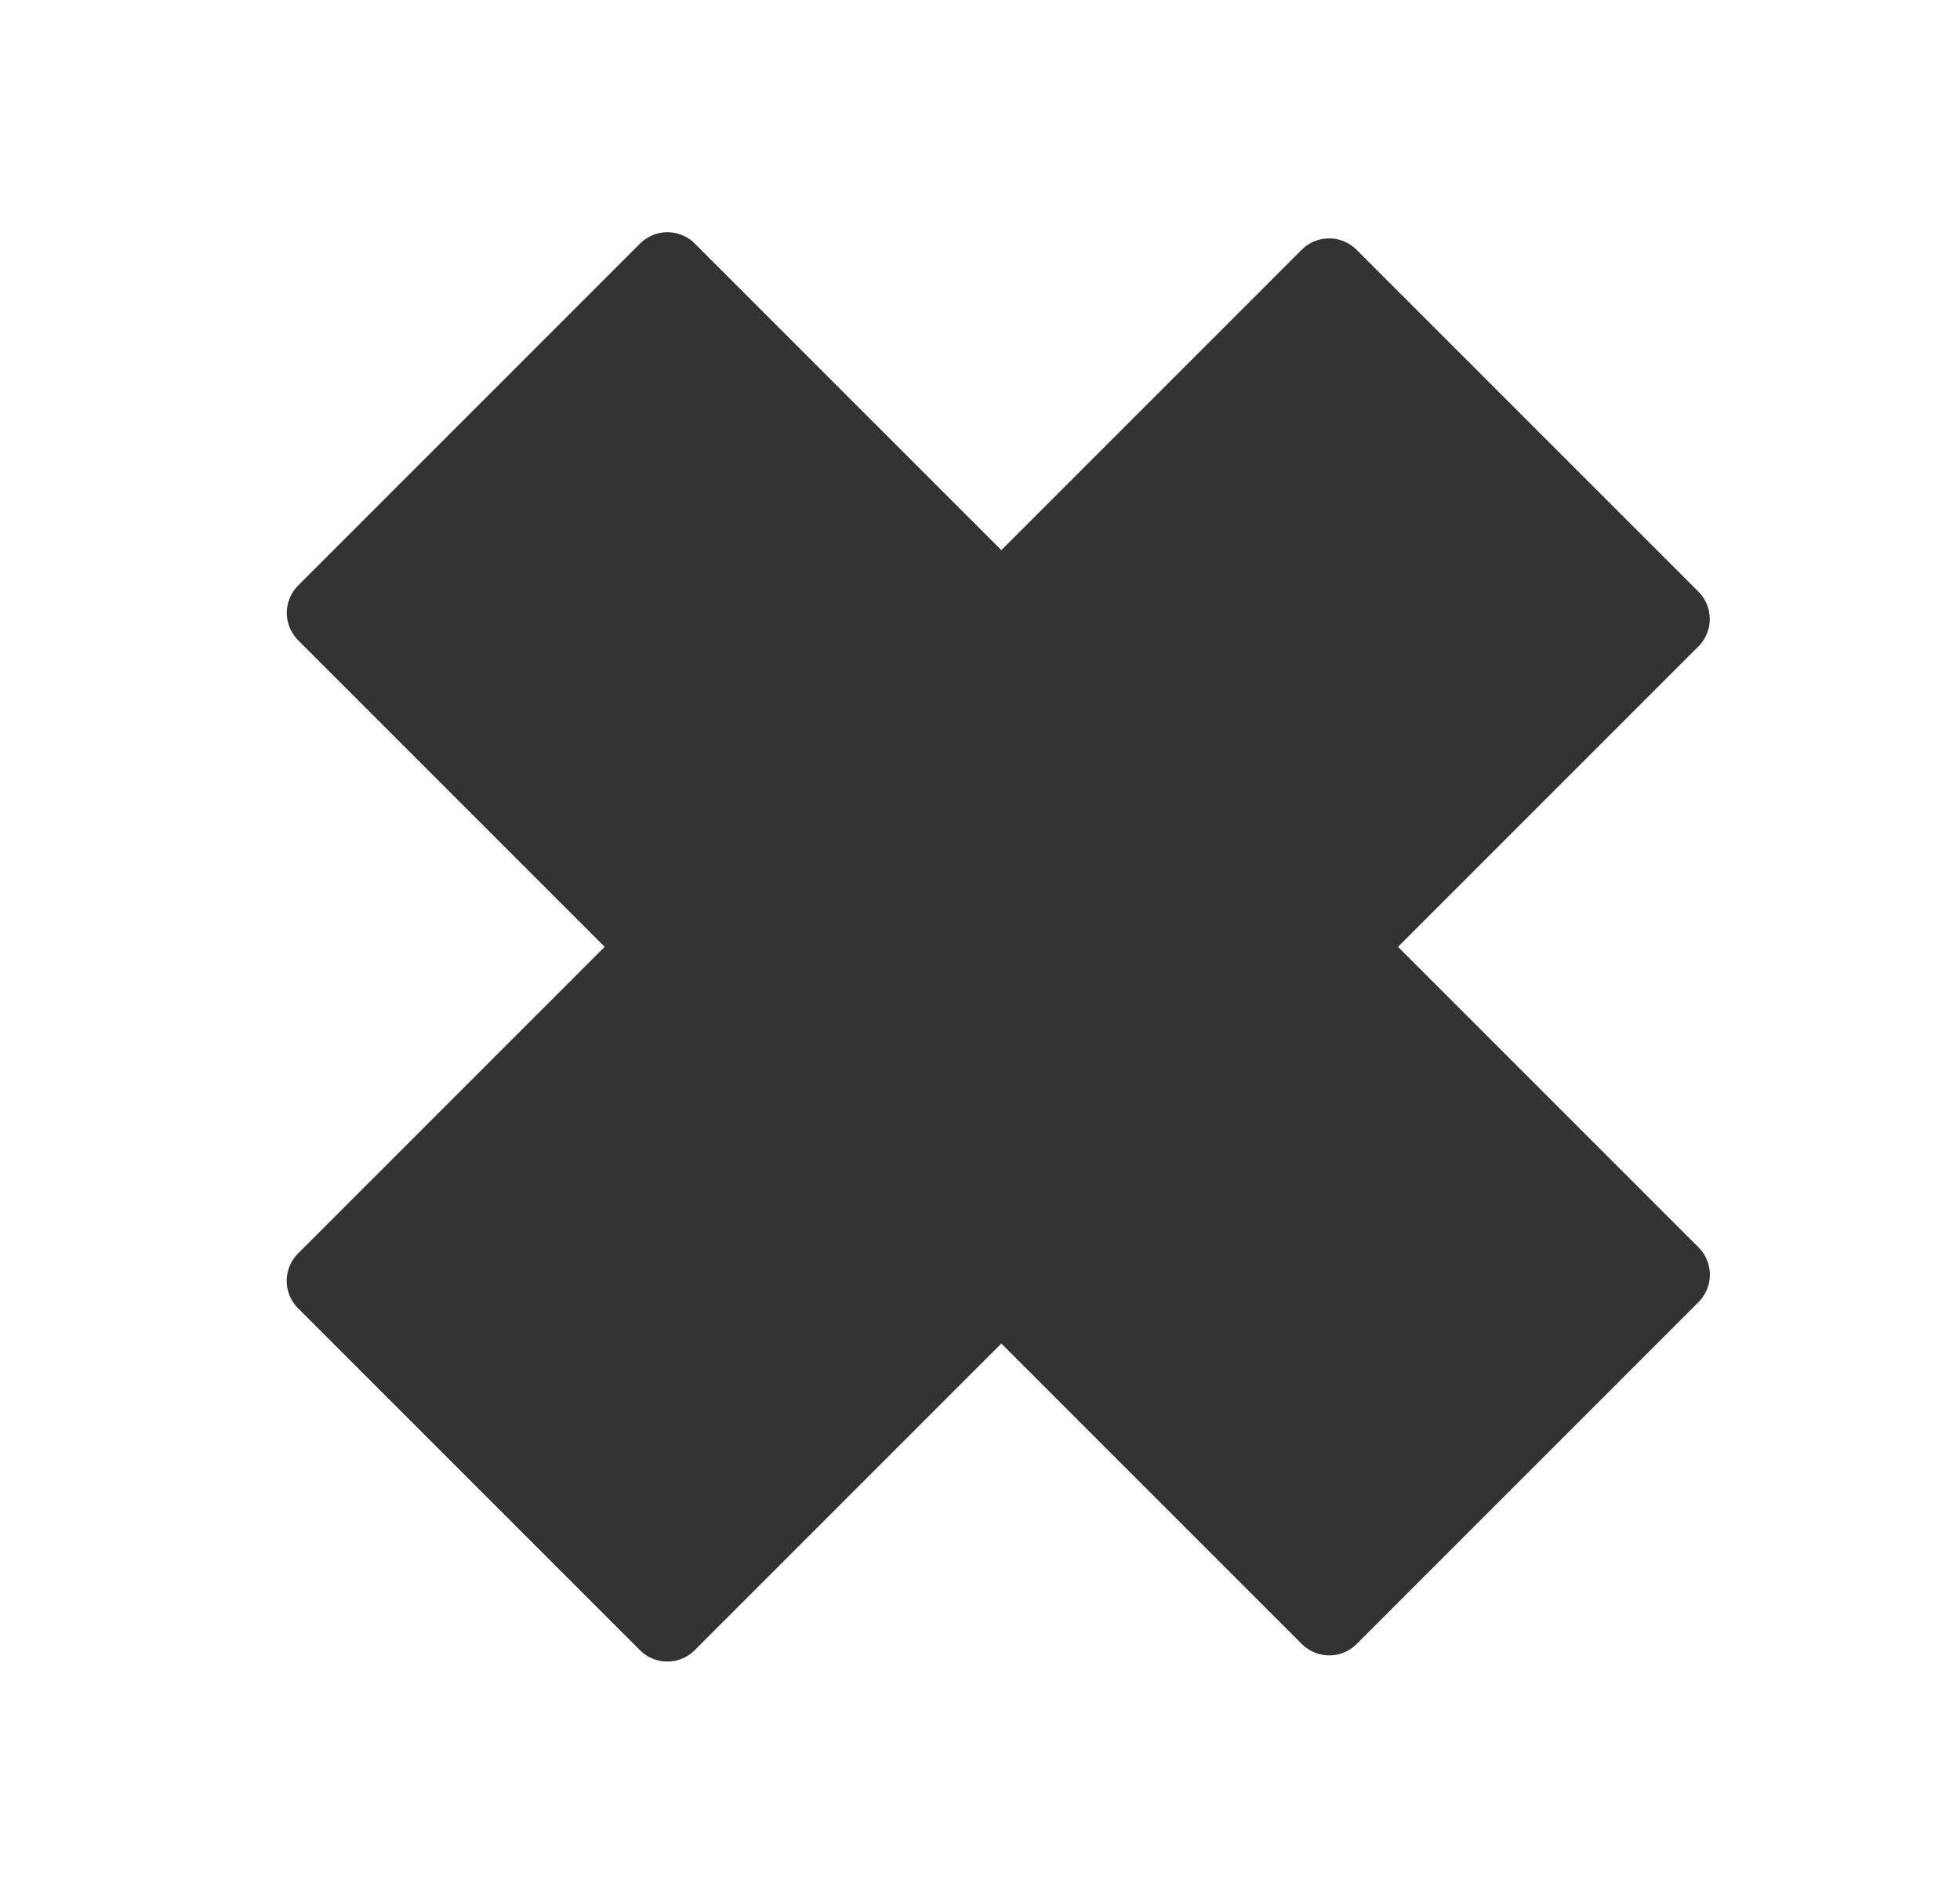
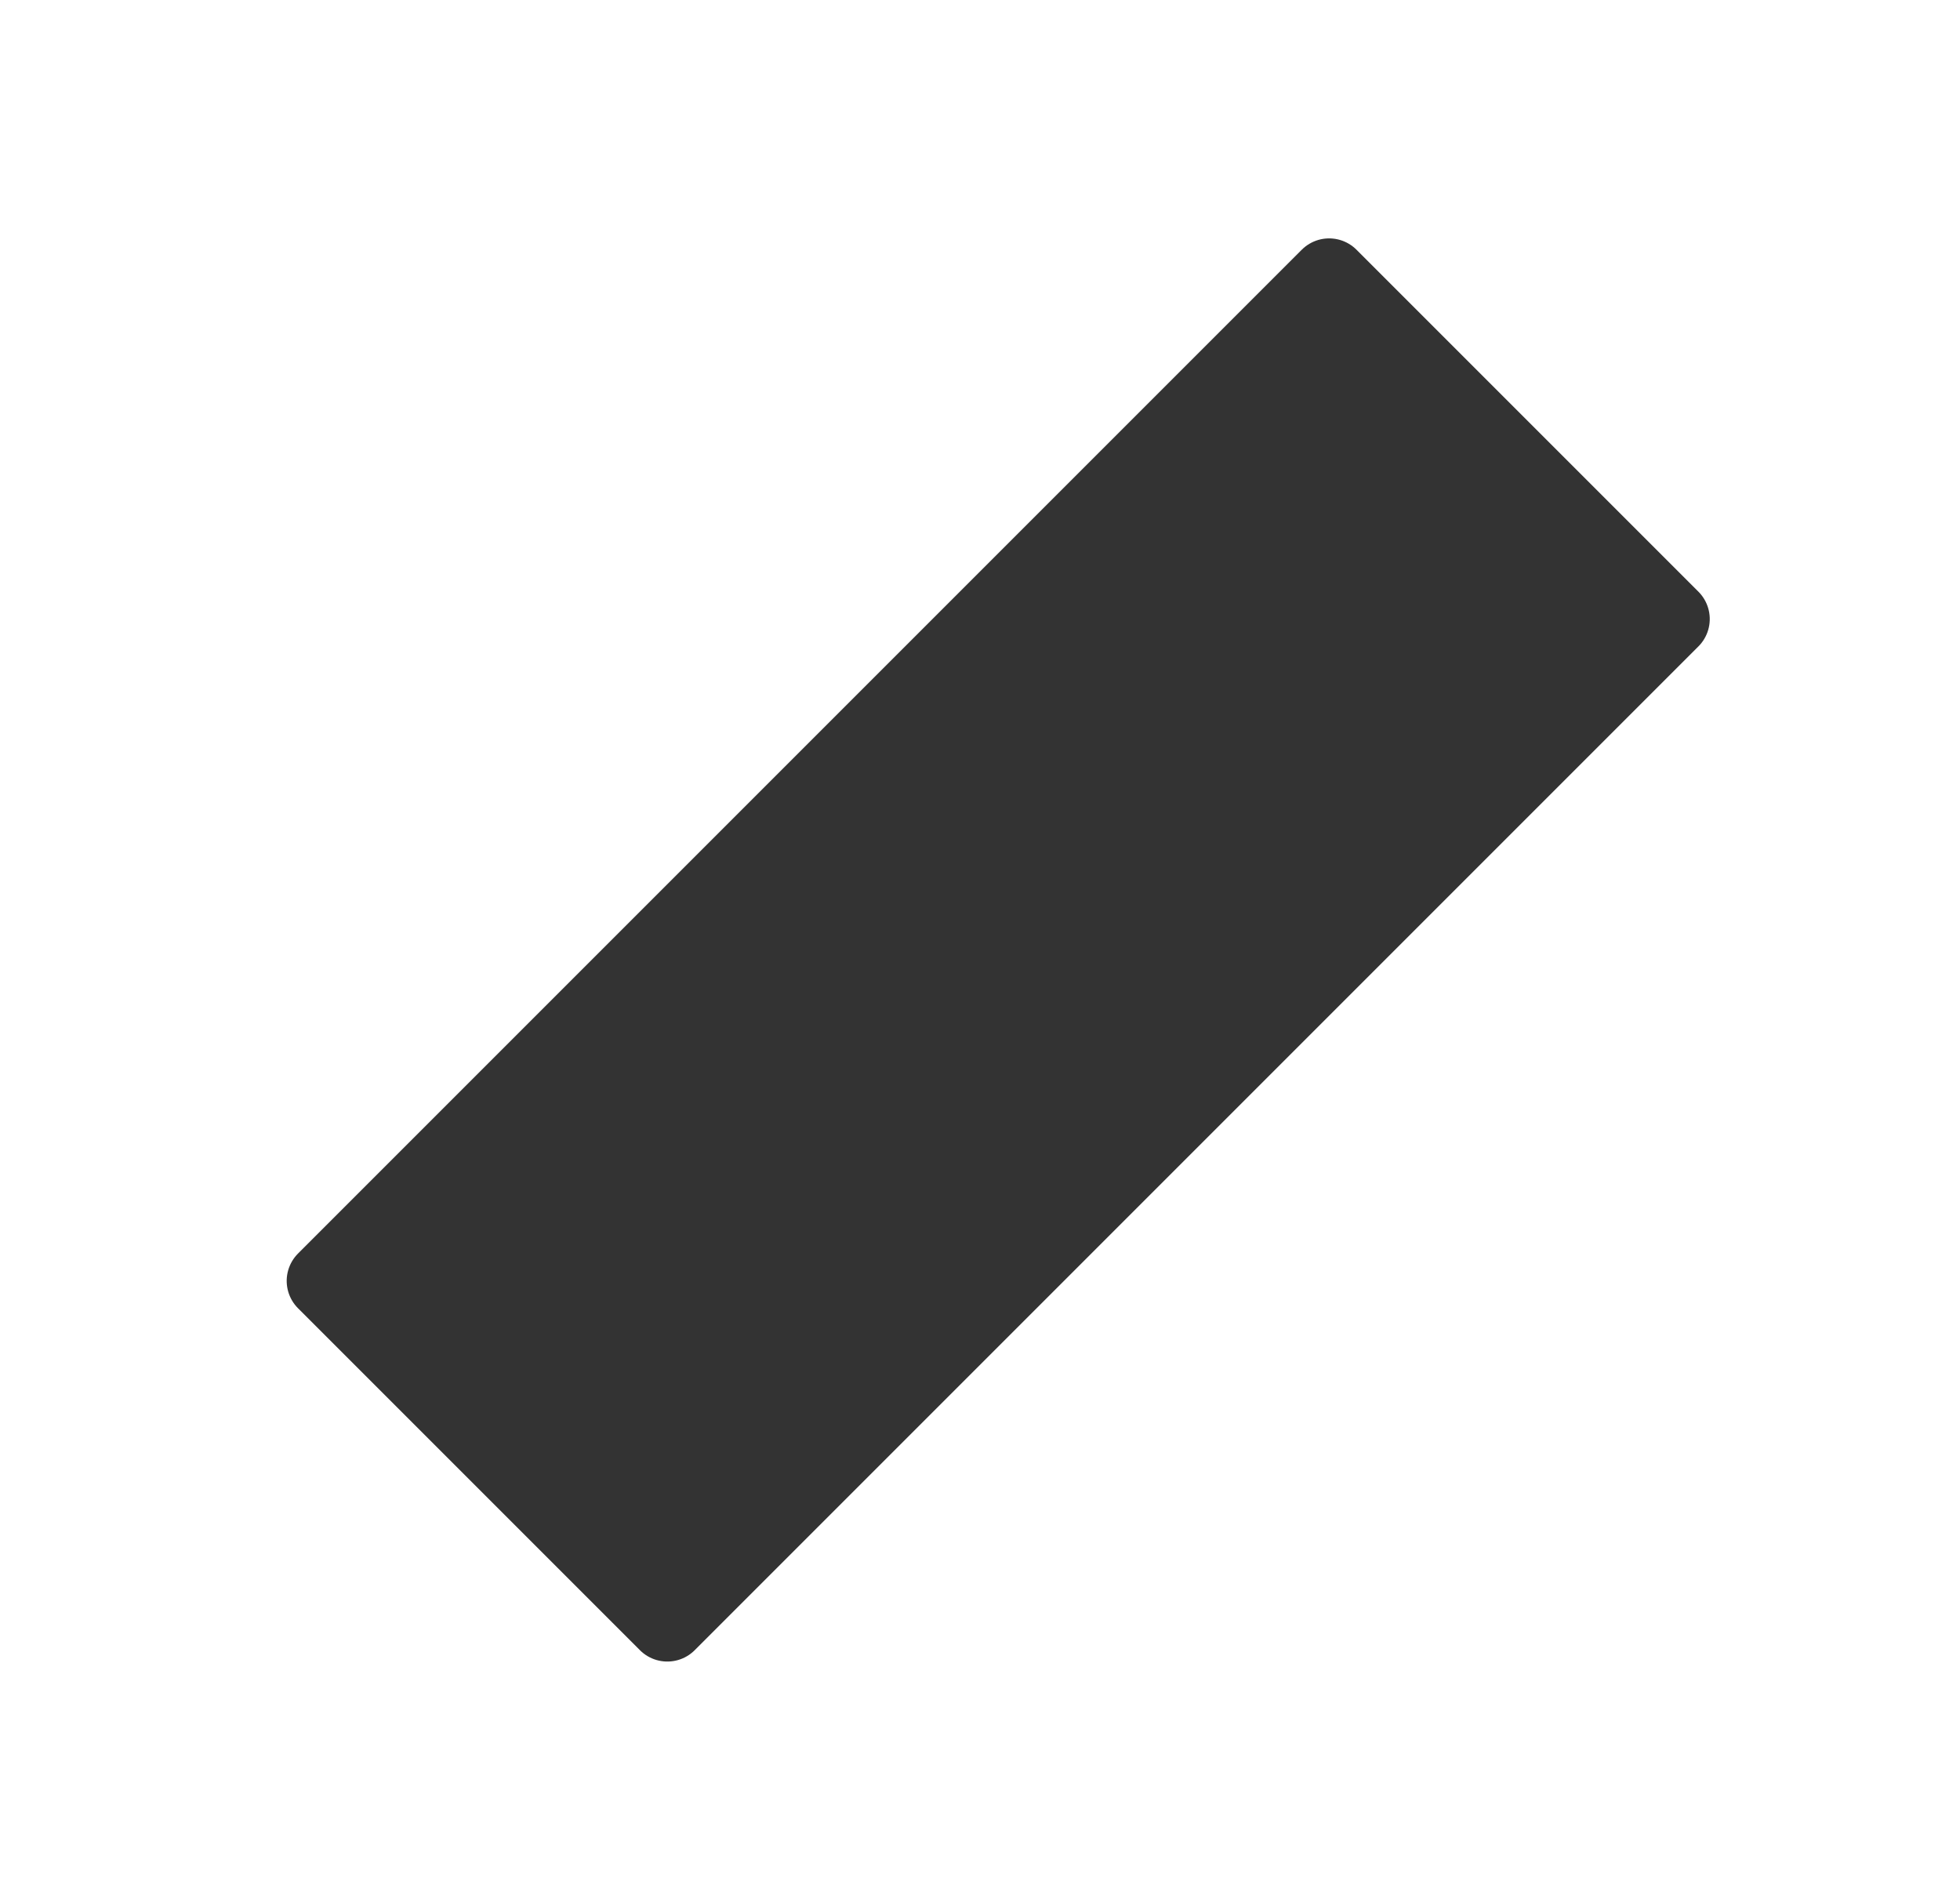
<svg xmlns="http://www.w3.org/2000/svg" xmlns:ns1="http://www.inkscape.org/namespaces/inkscape" xmlns:ns2="http://sodipodi.sourceforge.net/DTD/sodipodi-0.dtd" version="1.1" id="Layer_1" x="0px" y="0px" width="231.701px" height="223.16px" viewBox="0 0 231.701 223.16" enable-background="new 0 0 231.701 223.16" xml:space="preserve" ns1:version="0.48.0 r9654" ns2:docname="chckbox-checked.svg">
  <defs id="defs15" />
  <ns2:namedview pagecolor="#ffffff" bordercolor="#666666" borderopacity="1" objecttolerance="10" gridtolerance="10" guidetolerance="10" ns1:pageopacity="0" ns1:pageshadow="2" ns1:window-width="1839" ns1:window-height="1173" id="namedview13" showgrid="false" ns1:zoom="1.5336067" ns1:cx="150.30383" ns1:cy="131.05688" ns1:window-x="1911" ns1:window-y="-9" ns1:window-maximized="1" ns1:current-layer="Layer_1" />
-   <rect style="fill:#333333;fill-opacity:1;stroke:#333333;stroke-width:9.151;stroke-linejoin:round;stroke-miterlimit:4;stroke-opacity:1;stroke-dasharray:none;stroke-dashoffset:0" id="rect2998" width="167.831" height="57.173" x="78.447" y="-33.151" transform="matrix(0.707,0.707,-0.707,0.707,0,0)" />
  <rect style="fill:#333333;fill-opacity:1;stroke:#333333;stroke-width:9.151;stroke-linejoin:round;stroke-miterlimit:4;stroke-opacity:1;stroke-dasharray:none;stroke-dashoffset:0" id="rect2998-4" width="167.831" height="57.173" x="-79.876" y="-191.456" transform="matrix(0.707,-0.707,-0.707,-0.707,0,0)" />
</svg>